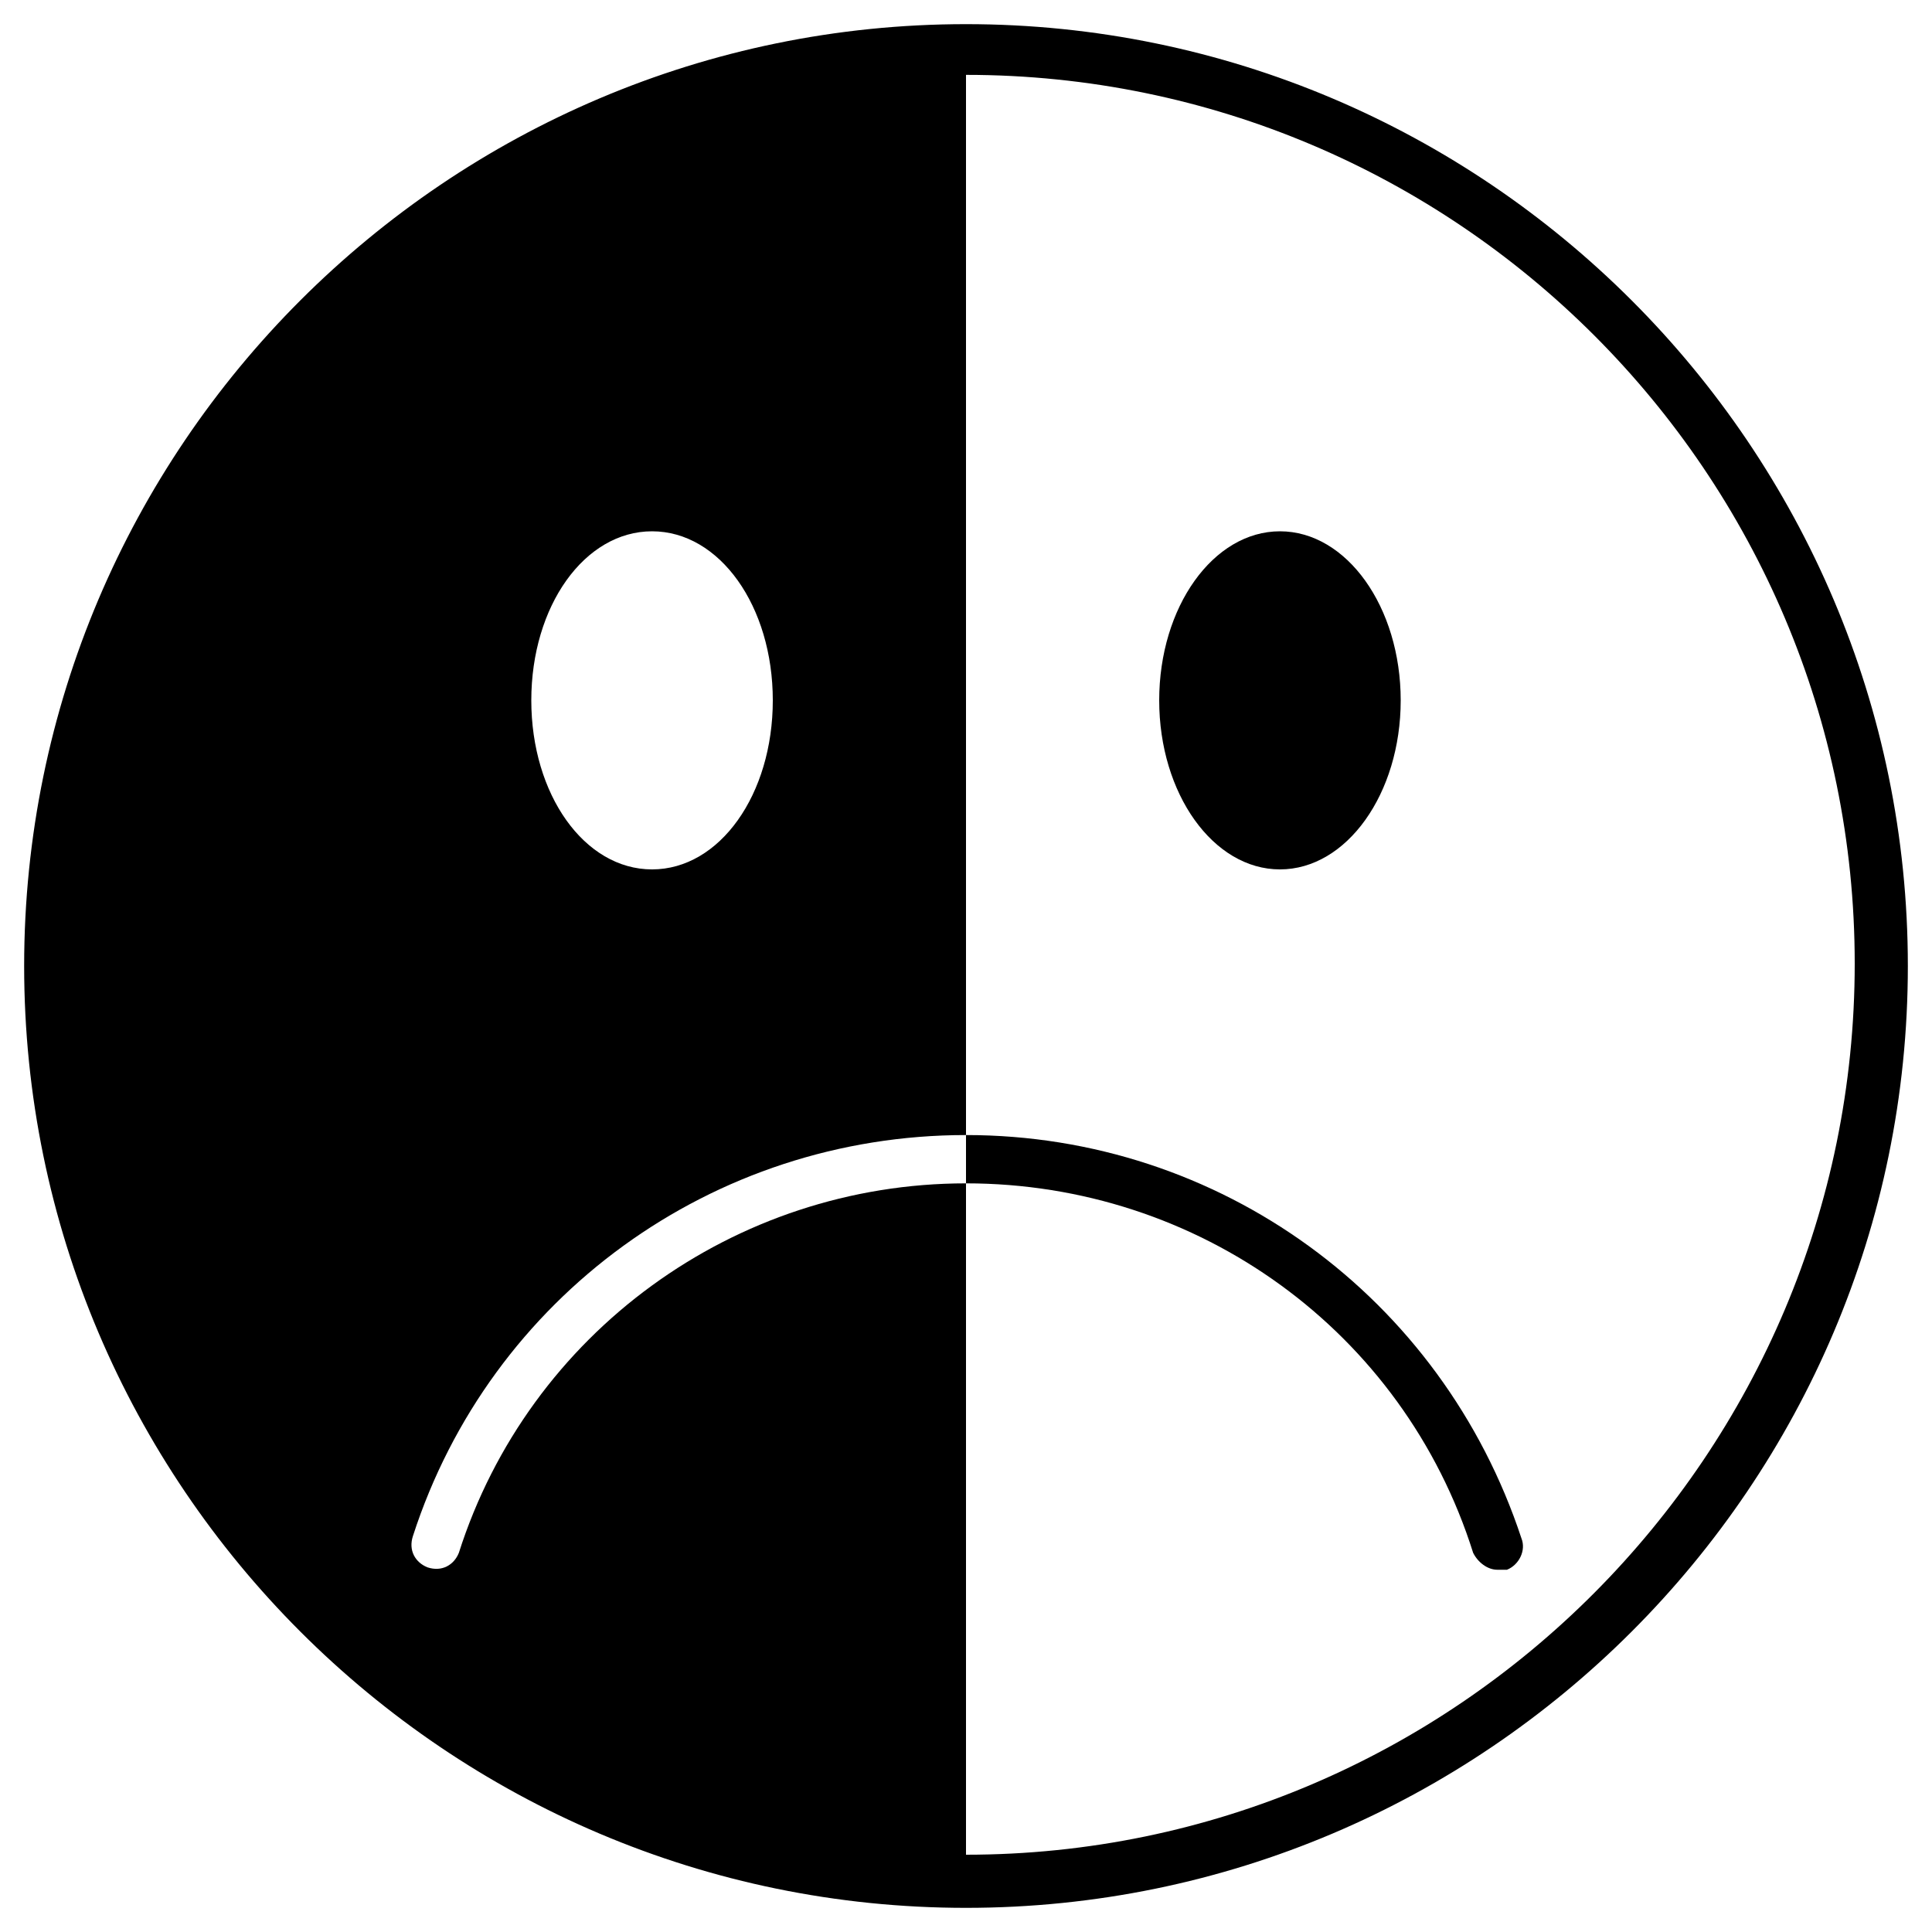
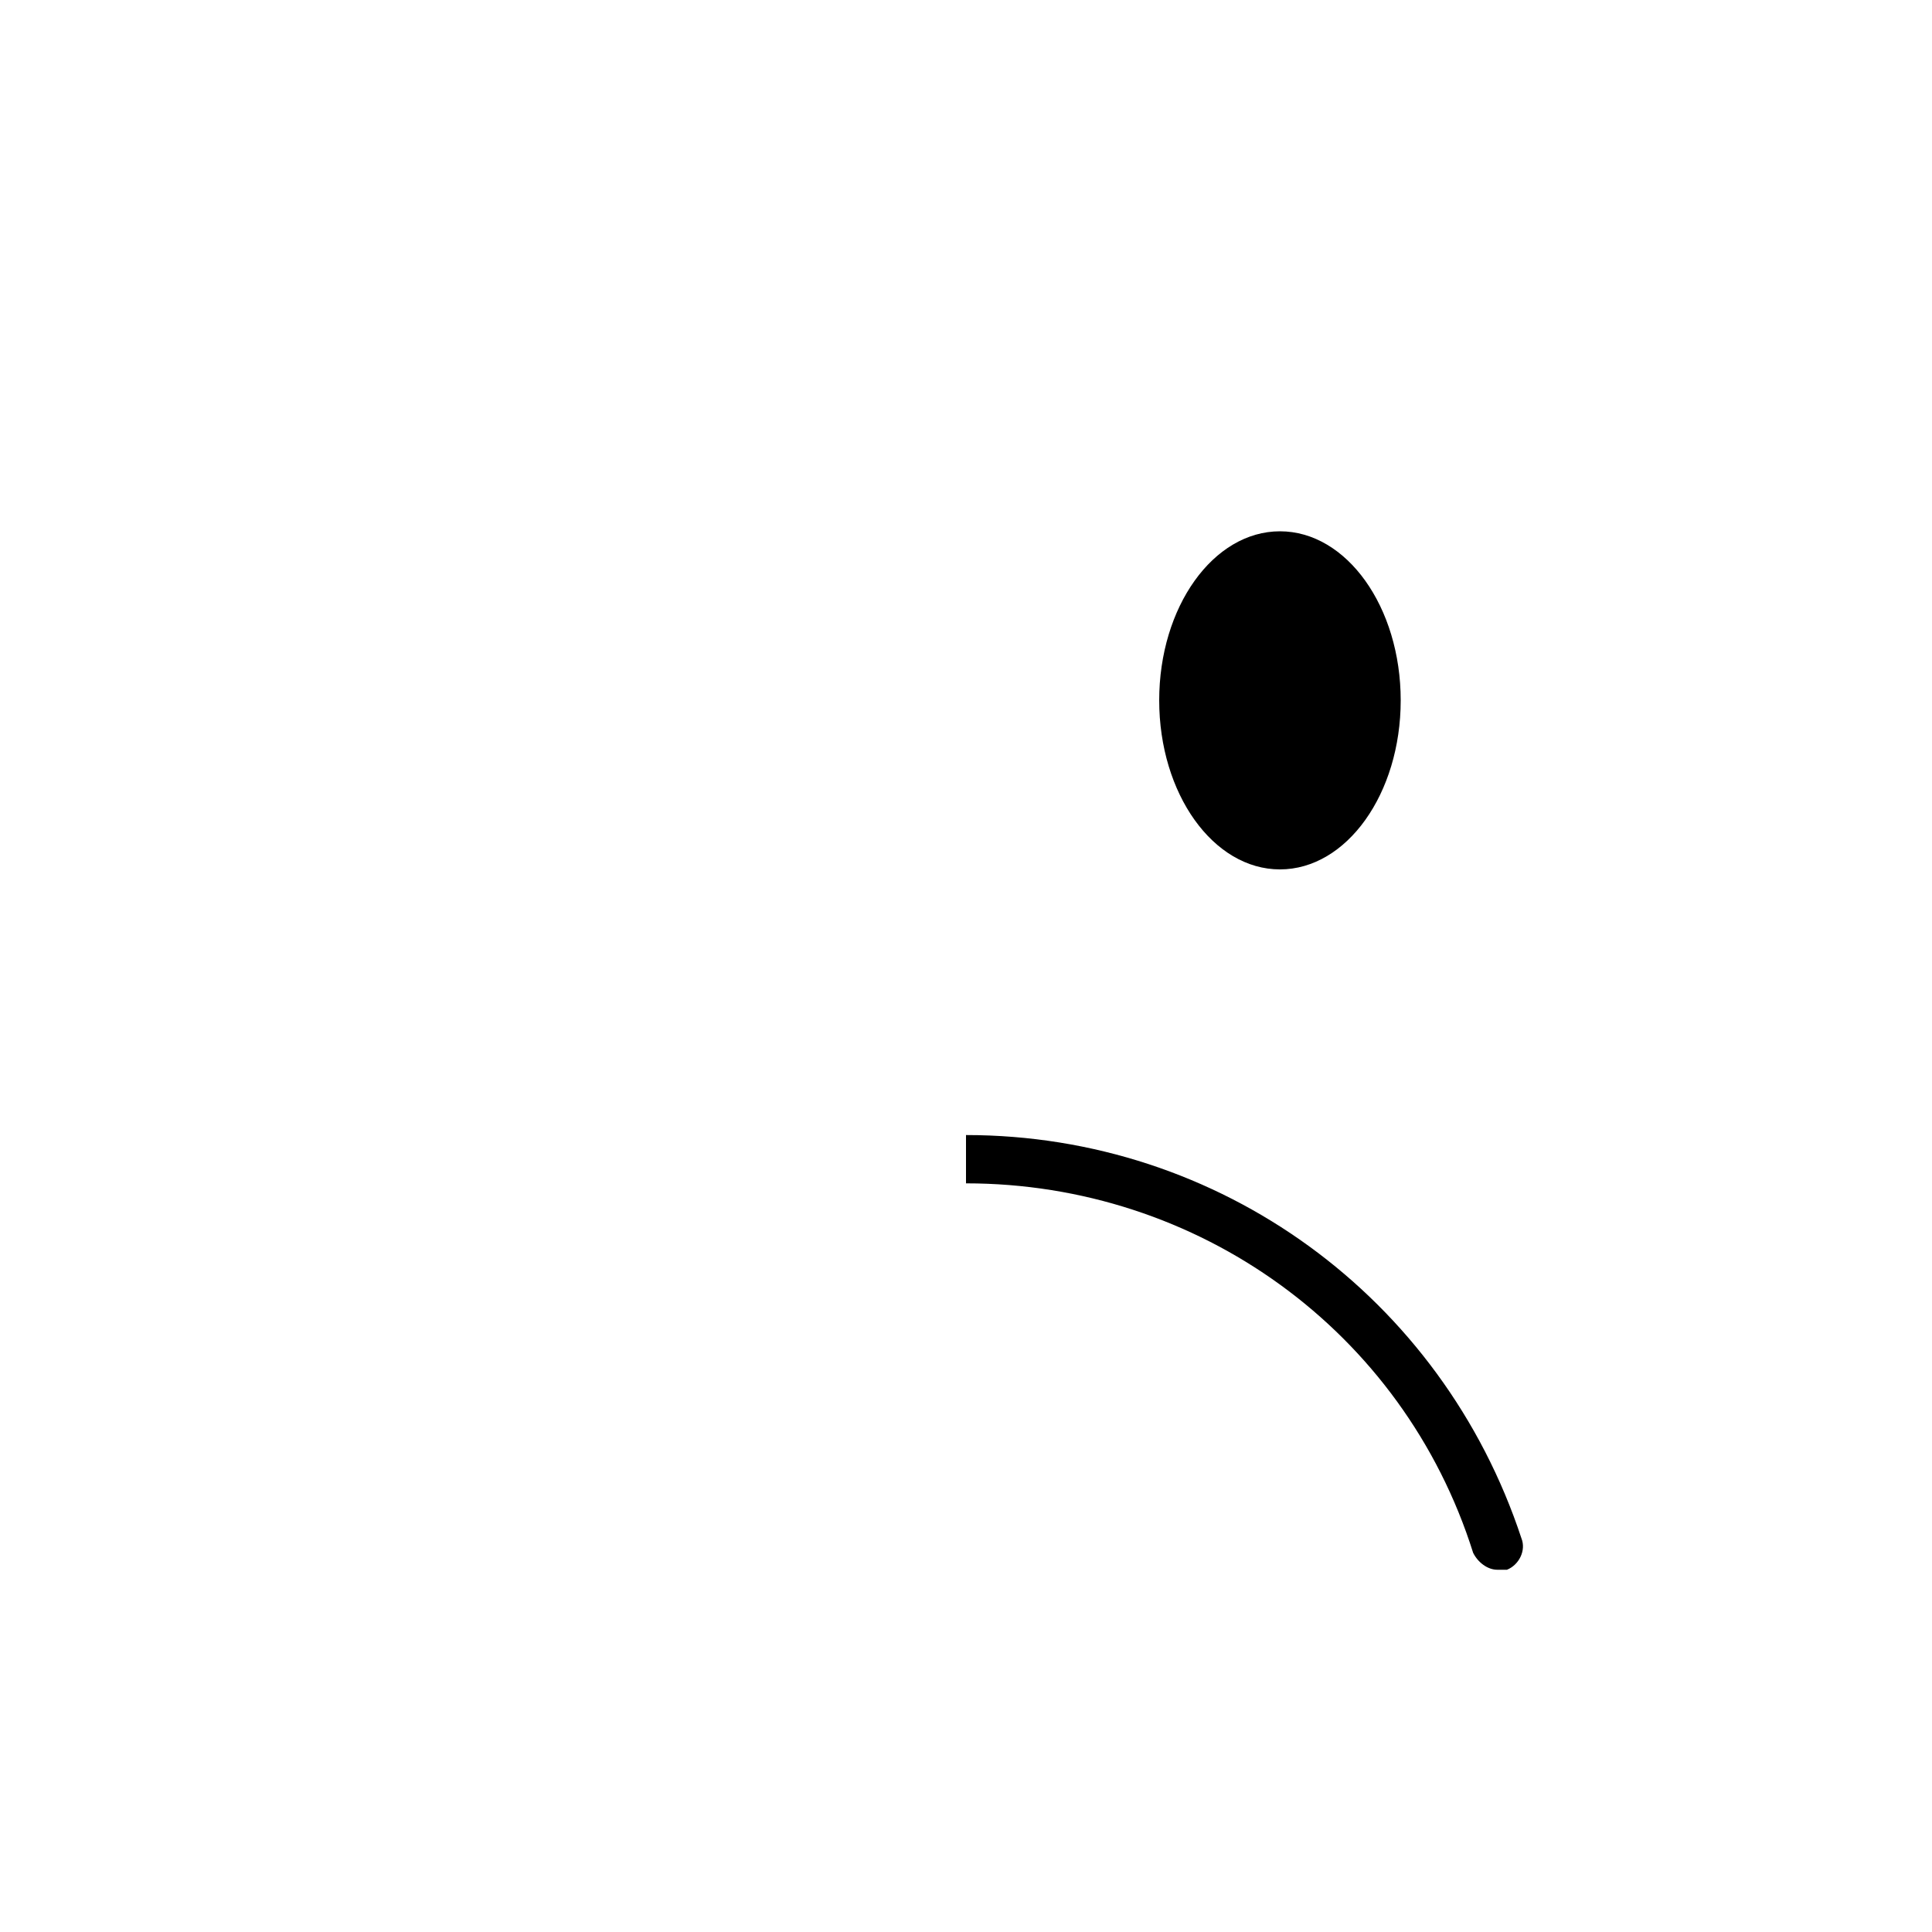
<svg xmlns="http://www.w3.org/2000/svg" version="1.1" id="Layer_1" x="0px" y="0px" viewBox="0 0 80 80" style="enable-background:new 0 0 80 80;" xml:space="preserve">
-   <path d="M40,1C18.5,1,1,18.5,1,40s17.5,39,39,39s39-17.5,39-39S61.5,1,40,1z M27,22c2.8,0,5,3.1,5,7s-2.2,7-5,7s-5-3.1-5-7  S24.2,22,27,22z M40,76.8V49c-9.6,0-18.1,6.2-21,15.3c-0.2,0.5-0.7,0.8-1.3,0.6c-0.5-0.2-0.8-0.7-0.6-1.3C20.3,53.7,29.5,47,40,47  V3.1c20.3,0,36.8,16.5,36.8,36.8C76.8,60.2,60.3,76.8,40,76.8z" />
  <ellipse cx="53" cy="29" rx="5" ry="7" />
  <path d="M62.4,65H62c-0.4,0-0.8-0.3-1-0.7C58.1,55.1,49.6,49,40,49v-2c10.5,0,19.7,6.7,23,16.7C63.2,64.2,62.9,64.8,62.4,65z" />
</svg>